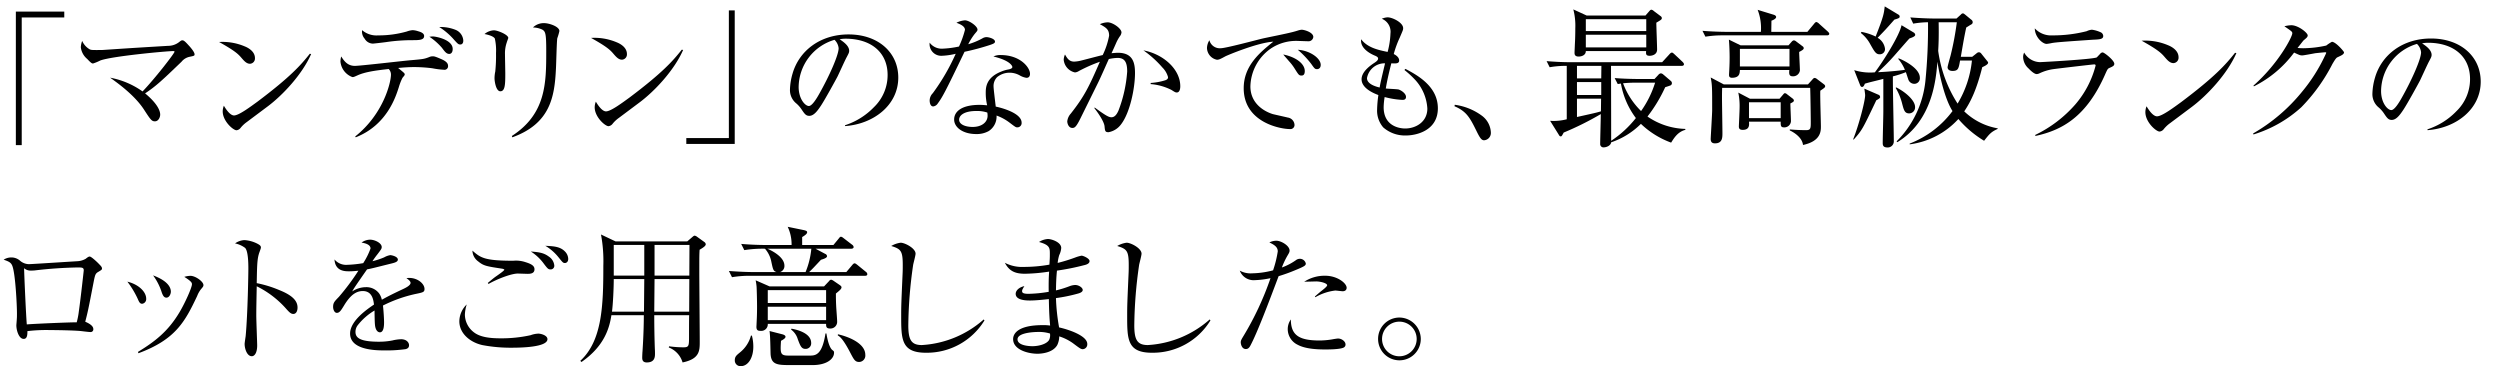
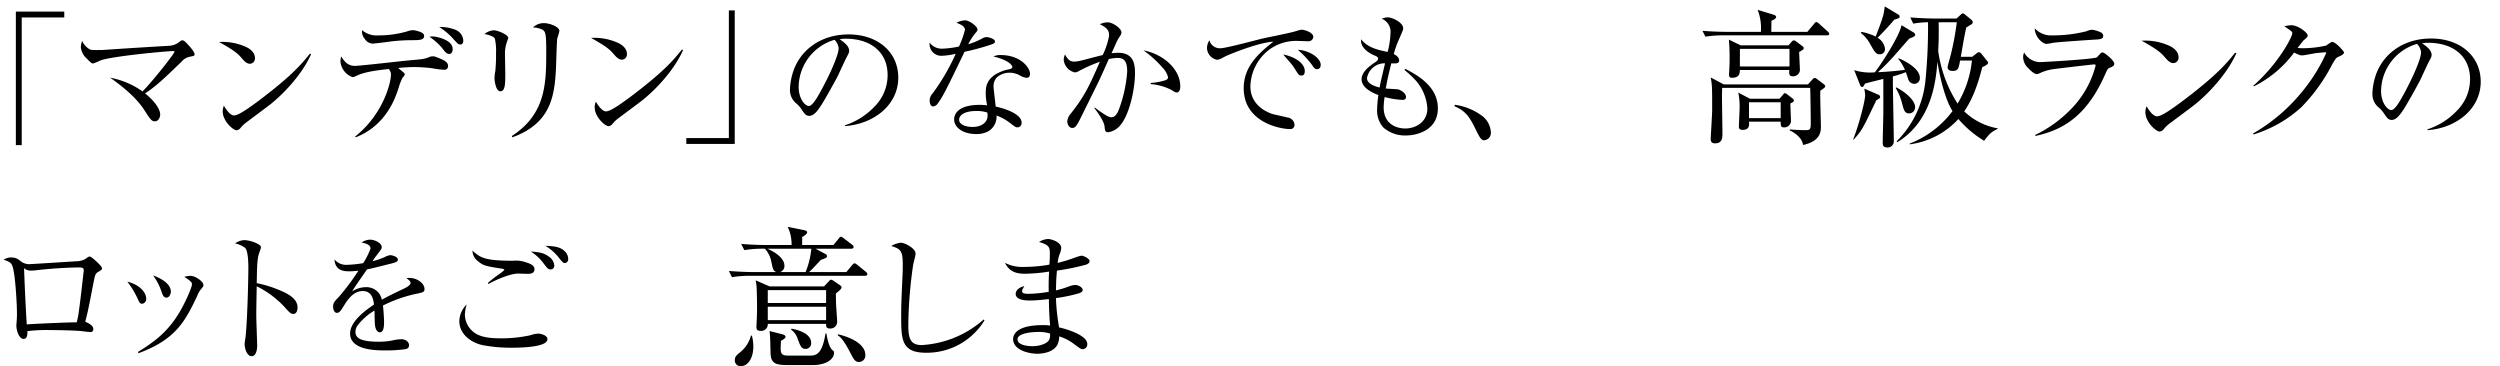
<svg xmlns="http://www.w3.org/2000/svg" id="マンデリン_グレード_1_土居珈琲" data-name="マンデリン Ｇ(グレード)－1 | 土居珈琲" width="613.332" height="89.849" viewBox="0 0 613.332 89.849">
  <title>アートボード1</title>
  <g id="aa-032-headline-01">
    <path d="M3.889,2.844H15.769V4.284H5.329V35.604H3.889Z" />
    <path d="M39.3,28.115c0,.66-.44,1.65-1.283,1.65-.807,0-1.063-.367-2.75-2.97-2.347-3.557-6.6-6.563-8.25-7.737a20.013,20.013,0,0,1,7.957,3.374c2.97-3.08,7.847-9.35,7.847-9.753,0-.146-.293-.146-.367-.146-1.503,0-15.033,1.247-17.856,2.31a11.941,11.941,0,0,1-1.76.733c-.257,0-.44-.037-1.43-1.1a4.406,4.406,0,0,1-1.577-2.86,4.952,4.952,0,0,1,.33-1.577,4.422,4.422,0,0,0,1.65,1.943c.403.293.807.293,1.833.293.99,0,1.467,0,1.87-.037,7.663-.513,8.433-.55,15.693-.99a4.378,4.378,0,0,0,2.677-.88c.513-.403.623-.477.88-.477.44,0,.99.66,1.797,1.54.44.514,1.173,1.394,1.173,1.907,0,.33-.11.367-1.173.586A3.436,3.436,0,0,0,44.543,15.136c-4.656,4.473-6.233,5.977-8.946,7.773C38.787,25.549,39.3,27.309,39.3,28.115Z" />
    <path d="M60.018,11.371c.819.32,2.529,1.211,2.529,2.885A1.294,1.294,0,0,1,61.335,15.645c-.855,0-1.46-.712-2.137-1.496-.819-.961-1.745-1.781-5.45-3.847A13.965,13.965,0,0,1,60.018,11.371Zm16.313,1.888c-2.137,4.915-6.981,10.151-10.864,13l-4.951,3.705a7.551,7.551,0,0,0-1.531,1.46,1.461,1.461,0,0,1-.962.534c-.819,0-3.384-2.244-3.384-4.63a3.671,3.671,0,0,1,.285-1.389c.32.534,1.424,2.386,2.493,2.386,1.211,0,4.167-2.244,5.699-3.348,8.157-6.126,10.686-9.011,12.894-11.79Z" />
    <path d="M87.152,33.469C94.008,28.042,95.915,20.305,95.915,18.289a1.945,1.945,0,0,0-.55-1.356c-3.373.367-5.83.733-7.626,1.54-.88.403-.99.44-1.283.44a4.498,4.498,0,0,1-2.934-3.813,5.505,5.505,0,0,1,.184-1.247c.623.954,1.467,2.31,3.336,2.31,1.357,0,11.586-1.21,13.787-1.393,2.933-.257,3.263-.293,4.473-.77a1.996,1.996,0,0,1,.88-.184c.293,0,.514,0,2.017.66,1.394.586,1.724,1.137,1.724,1.687a.873.873,0,0,1-.99.953,20.345,20.345,0,0,1-2.86-.366,36.597,36.597,0,0,0-4.473-.293c-1.43,0-2.75.11-3.923.22.22.184,1.32,1.063,1.43,1.21a.51.51,0,0,1,.183.367c0,.184-.037.22-.55.843a13.545,13.545,0,0,0-.88,2.237c-.77,2.42-2.933,9.35-10.596,12.356ZM92.762,8.682A25.272,25.272,0,0,0,99.801,7.729a5.466,5.466,0,0,1,1.43-.33,4.658,4.658,0,0,1,1.32.257c.66.183,1.503.477,1.503,1.173,0,1.026-1.283,1.026-3.007,1.026a44.167,44.167,0,0,0-6.343.477c-.514.074-3.007.367-3.227.367a2.375,2.375,0,0,1-2.017-1.21,2.617,2.617,0,0,1-.623-2.09A5.386,5.386,0,0,0,92.762,8.682Zm13.383.257c.77,0,4.914.77,4.914,3.08,0,.807-.367,1.21-.844,1.21-.66,0-1.063-.514-1.796-1.503a15.07,15.07,0,0,0-3.08-2.713C105.778,8.976,105.961,8.939,106.145,8.939Zm5.537-1.65a3.035,3.035,0,0,1,1.98,2.677c0,.623-.293.953-.733.953-.477,0-.623-.146-1.833-1.503a16.452,16.452,0,0,0-3.337-2.787A9.891,9.891,0,0,1,111.681,7.289Z" />
    <path d="M121.177,7.436c.88,0,3.52,1.063,3.52,1.87,0,.11-.33.916-.367,1.1a8.152,8.152,0,0,0-.44,2.933c0,.77.073,4.07.073,4.73,0,2.566-.037,4.327-1.21,4.327-1.1,0-1.43-2.53-1.43-3.19a8.066,8.066,0,0,1,.183-1.65,38.528,38.528,0,0,0,.184-4.547,13.289,13.289,0,0,0-.293-3.557c-.403-.66-1.943-.99-2.53-1.1A3.879,3.879,0,0,1,121.177,7.436Zm4.4,25.923c8.396-5.426,8.433-13.016,8.433-20.826,0-4.327-.183-4.803-.99-5.28a5.606,5.606,0,0,0-2.273-.514,3.798,3.798,0,0,1,2.75-1.063c1.247,0,3.74.843,3.74,1.943a13.942,13.942,0,0,1-.514,1.76c-.146.733-.256,6.27-.33,7.443-.33,6.893-1.356,13.493-10.706,16.866Z" />
    <path d="M151.277,10.371c.819.32,2.529,1.211,2.529,2.885a1.294,1.294,0,0,1-1.211,1.389c-.855,0-1.46-.712-2.137-1.496-.819-.961-1.745-1.781-5.45-3.847A13.965,13.965,0,0,1,151.277,10.371Zm16.313,1.888c-2.137,4.915-6.981,10.151-10.864,13l-4.951,3.705a7.551,7.551,0,0,0-1.531,1.46,1.461,1.461,0,0,1-.962.534c-.819,0-3.384-2.244-3.384-4.63a3.671,3.671,0,0,1,.285-1.389c.32.534,1.424,2.386,2.493,2.386,1.211,0,4.167-2.244,5.699-3.348,8.157-6.126,10.686-9.011,12.894-11.79Z" />
    <path d="M180.253,35.316H168.373V33.876H178.813V2.556h1.44Z" />
    <path d="M207.318,30.723a17.185,17.185,0,0,0,7.089-4.435,10.902,10.902,0,0,0,3.352-7.892c0-5.482-3.98-8.904-10.336-8.904a7.821,7.821,0,0,0-1.432.14c.768.524,2.339,1.537,2.339,2.829,0,.419-.14.664-.559,1.466-.419.733-1.956,4.156-2.305,4.854-.419.803-2.934,5.413-4.051,7.124-.838,1.257-1.746,2.515-2.863,2.515-.838,0-1.152-.454-1.991-1.711a7.34,7.34,0,0,0-1.152-1.292,4.207,4.207,0,0,1-1.606-3.422,15.27,15.27,0,0,1,.629-3.911c1.606-5.622,6.774-9.638,13.758-9.638,7.263,0,12.187,4.435,12.187,10.581,0,6.809-6.111,11.419-13.06,11.908Zm-11.384-9.394c0,2.898,1.571,4.679,2.514,4.679.803,0,1.99-1.99,2.549-3.003,2.409-4.26,4.749-9.463,4.749-11.175a3.307,3.307,0,0,0-1.013-2.06A12.205,12.205,0,0,0,195.935,21.33Z" />
    <path d="M240.997,9.422a1.97,1.97,0,0,1,1.048-.314c.419,0,2.06.349,2.06,1.118,0,.384-.523.559-1.222.803a58.57,58.57,0,0,1-6.25,1.676c-4.854,10.127-5.448,11.14-6.565,12.676a1.569,1.569,0,0,1-1.118.733c-.698,0-.873-.908-.873-1.467a2.553,2.553,0,0,1,.769-1.781,51.832,51.832,0,0,0,5.622-9.673,16.76,16.76,0,0,1-3.353.489,2.858,2.858,0,0,1-3.038-3.213,3.686,3.686,0,0,0,3.213,1.467,23.084,23.084,0,0,0,3.981-.524,23.127,23.127,0,0,0,1.466-4.085c0-.943-1.292-1.432-2.095-1.746a5.637,5.637,0,0,1,2.095-.594c1.013,0,3.073,1.432,3.073,2.27,0,.279-.07.349-.698,1.083A15.172,15.172,0,0,0,237.54,10.854,16.919,16.919,0,0,0,240.997,9.422Zm4.54,4.085c4.714,0,7.158,3.003,7.158,4.609,0,.454-.174.978-.873.978a4.669,4.669,0,0,1-1.641-.594,5.077,5.077,0,0,0-2.479-.664,4.798,4.798,0,0,0-3.073,1.083,3.101,3.101,0,0,0-.873,2.375c0,.489.384,3.562.454,4.226.035.209.07.559.07.628,1.501.314,6.355,1.606,6.355,3.946a1.052,1.052,0,0,1-1.013,1.152c-.384,0-.419,0-1.886-1.117a11.981,11.981,0,0,0-3.248-1.781,4.239,4.239,0,0,1-1.92,3.806,5.98,5.98,0,0,1-3.073.733c-3.282,0-5.413-1.642-5.413-3.562,0-2.095,2.061-3.597,6.216-3.597.838,0,1.362.07,1.886.104a12.978,12.978,0,0,1-.349-3.003c0-1.257,0-3.771,3.806-5.273a8.524,8.524,0,0,1,1.606-.489c.209-.035,1.117-.175,1.117-.628,0-.105-.244-1.502-4.644-2.584A3.862,3.862,0,0,1,245.537,13.507ZM239.531,27.231c-3.073,0-4.226,1.118-4.226,2.13,0,1.222,1.642,1.781,3.317,1.781,2.34,0,3.667-1.257,3.667-2.724a4.527,4.527,0,0,0-.07-.803A7.789,7.789,0,0,0,239.531,27.231Z" />
    <path d="M268.539,26.358c2.793,2.061,3.527,2.41,4.121,2.41.803,0,1.292-.664,1.711-1.571a32.936,32.936,0,0,0,2.165-9.638c0-2.095-.489-3.352-2.34-3.352a11.5,11.5,0,0,0-2.165.279c-.733,1.606-1.851,4.19-2.619,5.762l-4.33,8.765c-1.048,2.13-1.432,2.375-1.991,2.375-1.013,0-1.257-1.257-1.257-1.606a3.367,3.367,0,0,1,.873-1.921c3.283-4.19,4.4-6.425,7.124-12.711a37.833,37.833,0,0,0-5.133,2.27,2.07,2.07,0,0,1-.978.349,3.511,3.511,0,0,1-2.758-3.108,3.509,3.509,0,0,1,.314-1.292c.559.943,1.013,1.746,2.27,1.746a8.484,8.484,0,0,0,1.501-.209c.873-.209,4.679-1.222,5.482-1.397a18.357,18.357,0,0,0,1.571-4.749c0-1.501-.664-1.956-2.27-2.829a5.077,5.077,0,0,1,1.92-.454c1.222,0,3.387,1.502,3.387,2.479a1.814,1.814,0,0,1-.419.978,9.915,9.915,0,0,0-.873,1.571c-.174.419-.978,2.2-1.152,2.549.838-.07,1.188-.105,1.571-.105,3.737,0,4.19,2.549,4.19,4.994,0,3.562-1.187,9.708-3.457,12.606a4.887,4.887,0,0,1-3.038,1.886c-.838,0-.873-.314-.978-1.467-.14-1.257-1.816-3.597-2.479-4.4Zm13.758-6.006a15.556,15.556,0,0,0,3.597-.663c.559-.21.664-.454.664-.769a5.31,5.31,0,0,0-1.397-2.375,25.582,25.582,0,0,0-4.644-4.19c4.854.908,9.044,4.609,9.044,8.8,0,.209,0,1.537-.873,1.537-.314,0-.524-.14-1.292-.628a13.661,13.661,0,0,0-5.098-1.432Z" />
    <path d="M299.501,11.831c1.223,0,8.625-1.99,10.232-2.375,2.06-.454,5.377-1.083,7.438-1.606.384-.105.559-.14,1.327-.384a4.366,4.366,0,0,1,.838-.175c.628,0,2.863.629,2.863,1.781a1.182,1.182,0,0,1-1.327,1.047c-.384,0-1.956-.07-2.27-.07a11.139,11.139,0,0,0-6.914,1.921,11.643,11.643,0,0,0-4.924,9.219c0,4.4,3.667,6.25,5.517,6.809.559.14,3.108.699,3.632.838a1.917,1.917,0,0,1,1.676,1.816,1.002,1.002,0,0,1-1.118,1.013c-2.375,0-11.349-1.642-11.349-10.022,0-5.553,4.016-8.8,7.263-11.419-3.981.244-11.349,3.387-11.698,3.562-1.222.664-1.606.873-2.13.873a3.022,3.022,0,0,1-2.445-2.898,3.761,3.761,0,0,1,.594-1.885A2.627,2.627,0,0,0,299.501,11.831Zm20.603,5.587c0,.873-.349,1.118-.803,1.118-.628,0-.733-.21-1.746-1.816a11.894,11.894,0,0,0-1.292-1.676c-.978-1.152-1.117-1.257-1.432-1.676C318.079,14.031,320.104,15.708,320.104,17.418Zm3.911-1.501c0,.873-.594,1.047-.873,1.047-.524,0-.628-.104-1.432-1.257a22.097,22.097,0,0,0-3.317-3.492C321.256,12.355,324.015,14.241,324.015,15.917Z" />
    <path d="M344.795,16.895c2.829,1.501,7.961,4.226,7.961,9.673,0,5.413-5.168,6.67-7.857,6.67a8.054,8.054,0,0,1-5.552-1.991,6.289,6.289,0,0,1-1.501-4.295,29.922,29.922,0,0,1,.314-3.632c-.908-.349-4.121-1.571-4.121-3.876,0-1.676,1.746-3.108,3.073-3.981.699-.454.978-.733.978-1.117,0-.314-.349-.524-.873-.733-1.571-.664-3.562-2.025-3.283-3.981,1.571,2.095,4.295,2.654,6.495,3.108a19.998,19.998,0,0,0,.699-4.54A3.424,3.424,0,0,0,338.999,4.603a4.1,4.1,0,0,1,1.432-.35c1.188,0,3.807,1.292,3.807,2.654,0,.419-.035.454-.873,2.409a24.37,24.37,0,0,0-1.432,3.946c.314.14,1.327.698,1.327,1.571,0,.803-.838.768-1.92.698-.873,3.387-1.188,5.168-1.362,6.181.489.07,2.688.14,3.143.244.664.209,1.816.978,1.816,1.816,0,.733-.628.733-.908.733a20.749,20.749,0,0,1-4.33-.698,17.357,17.357,0,0,0-.244,2.479c0,4.749,4.016,5.238,5.273,5.238,2.654,0,5.447-1.642,5.447-4.889a11.344,11.344,0,0,0-2.933-6.984,23.361,23.361,0,0,0-2.689-2.479Zm-9.429,2.27c0,1.537,2.375,2.13,3.108,2.305.175-1.048.279-1.537,1.327-5.937A4.387,4.387,0,0,0,335.367,19.165Z" />
    <path d="M356.905,25.704a14.441,14.441,0,0,1,6.768,2.772,5.411,5.411,0,0,1,2.088,4.068A1.802,1.802,0,0,1,364.105,34.416c-.576,0-.972-.468-1.692-1.908-1.764-3.6-2.556-5.148-5.58-6.444Z" />
-     <path d="M409.985,34.992a21.165,21.165,0,0,1-7.413-4.605,18.922,18.922,0,0,1-7.301,4.53c-.112.861-1.235,1.235-1.797,1.235a.799.799,0,0,1-.898-.823c0-1.048.15-6.178.15-7.338a73.573,73.573,0,0,1-9.098,4.53c-.449.824-.486.936-.749.936-.225,0-.337-.188-.487-.449l-2.097-3.37a12.8,12.8,0,0,0,4.081-.375v-13.104a22.62,22.62,0,0,0-4.193.337l-.749-1.498c1.91.15,3.819.262,5.766.262h22.576l1.722-1.872c.262-.3.449-.487.674-.487.188,0,.3.112.711.487l1.872,1.76c.112.112.375.374.375.599,0,.375-.375.412-.562.412h-17.335c.038,9.809.038,17.896.038,18.383a25.942,25.942,0,0,0,6.065-5.579,19.709,19.709,0,0,1-3.669-8.461c-.262.038-.449.075-.786.112l-.749-1.46c2.92.225,5.691.225,5.729.225h4.043l.974-1.048a.899.899,0,0,1,.599-.337,1.068,1.068,0,0,1,.636.337l1.76,1.498a.71.71,0,0,1,.299.599.585.585,0,0,1-.449.562c-.149.075-1.011.337-1.198.412a36.226,36.226,0,0,1-4.343,7.188A17.114,17.114,0,0,0,413.429,31.623l.075.225C411.632,32.334,410.734,33.794,409.985,34.992ZM406.353,5.564c0,1.048.188,5.653.188,6.589,0,1.311-1.311,1.535-1.834,1.535-.974,0-.899-.524-.861-1.161H389.056c0,1.086-1.161,1.348-1.759,1.348-1.011,0-1.011-.637-1.011-.936,0-.3.075-1.647.075-1.91.075-1.311.112-2.583.112-4.081a15.94,15.94,0,0,0-.487-4.643l3.257,1.498h14.452L404.706,2.644c.149-.149.262-.262.449-.262a1.221,1.221,0,0,1,.599.337l1.647,1.235a.652.652,0,0,1,.3.449C407.701,4.778,407.551,4.853,406.353,5.564Zm-19.469,10.596V19.23h5.953l.038-3.07Zm5.953,3.969h-5.953V23.311h5.953Zm-5.953,4.081v4.493c4.231-.936,4.718-1.048,5.878-1.385l.037-3.108Zm16.998-19.506H389.056V7.624h14.827Zm0,3.819H389.056v3.107h14.827Zm-2.621,11.756a30.252,30.252,0,0,0-3.07.15,18.512,18.512,0,0,0,4.418,6.814,24.671,24.671,0,0,0,3.444-6.964Z" />
    <path d="M448.237,8.676h-25.596a25.528,25.528,0,0,0-4.248.324l-.72-1.44c2.484.216,5.22.252,5.544.252H432.001a12.347,12.347,0,0,0-.792-5.4l3.996,1.224c.18.072.54.216.54.54,0,.468-.936.828-1.152.9,0,.432-.036,2.34-.036,2.736h8.856l1.62-1.944c.216-.288.432-.468.576-.468a1.38,1.38,0,0,1,.648.396l2.124,1.908c.252.252.396.396.396.576C448.777,8.604,448.453,8.676,448.237,8.676ZM446.581,22.248c-.072,1.404.144,7.524.144,8.784,0,1.116,0,3.6-4.392,4.536-.18-1.836-2.268-3.132-3.24-3.564v-.252c2.052.18,3.852.18,3.996.18,1.152,0,1.152-.468,1.152-2.088,0-.432-.072-6.876-.144-8.28h-21.6c-.036,1.332-.036,1.692-.036,2.376,0,1.404.108,7.452.108,8.676,0,1.152,0,2.556-1.836,2.556-.756,0-1.044-.396-1.044-1.08,0-.36.36-6.228.36-7.02,0-5.688,0-6.192-.36-8.064l3.204,1.692h20.664l1.116-1.224a.776.776,0,0,1,.54-.36,1.248,1.248,0,0,1,.576.288l1.62,1.224c.288.216.36.36.36.504C447.769,21.42,447.661,21.528,446.581,22.248ZM441.397,12.744c0,.72.18,3.888.18,4.536a1.672,1.672,0,0,1-1.764,1.44c-.864,0-.936-.576-.828-1.548H426.853c-.036.792-.072,1.908-1.944,1.908-.684,0-.72-.432-.72-.72,0-.216.072-1.26.072-1.476.036-.684.072-1.62.072-2.844,0-1.26-.072-3.204-.18-4.32L427.033,11.124H438.769l.828-.936a.888.888,0,0,1,.504-.288,1.037,1.037,0,0,1,.54.252l1.62,1.224a.549.549,0,0,1,.252.432C442.513,12.06,442.369,12.24,441.397,12.744Zm-2.16,12.636c0,.684.144,3.744.144,4.356A1.612,1.612,0,0,1,437.689,31.248c-.828,0-.828-.432-.828-1.404H429.085c.072.828.144,2.016-1.548,2.016-.9,0-.936-.504-.936-.864,0-.18.18-3.852.18-4.608a15.836,15.836,0,0,0-.324-3.672l2.88,1.512h7.236l.864-1.008c.144-.18.288-.36.468-.36a.961.961,0,0,1,.504.252l1.404,1.08a.675.675,0,0,1,.288.468C440.101,24.948,439.813,25.092,439.237,25.38ZM439.021,11.988H426.853v4.32h12.168Zm-2.16,13.104H429.085v3.888h7.776Z" />
    <path d="M460.304,24.613c-.076.191-.151.344-.227.496-3.1,6.487-3.213,6.792-5.292,9.121l-.151-.039c1.361-3.358,2.948-9.387,2.948-10.837,0-.267-.151-1.297-.189-1.603l3.44,1.488a.597.597,0,0,1,.416.572C461.25,23.965,461.25,24.117,460.304,24.613Zm9.337-4.045a1.577,1.577,0,0,1-1.512-1.221c-.113-.267-.454-1.412-.567-1.641a24.023,24.023,0,0,1-3.175,1.03c-.038,2.519.227,13.623.227,15.913a1.487,1.487,0,0,1-1.587,1.526c-1.134,0-1.134-.687-1.134-1.145,0-1.221.151-6.602.151-7.708V19.347c-1.512.42-3.024.725-4.536,1.183-.114.305-.303.801-.681.801-.302,0-.454-.343-.529-.572l-1.398-3.549a13.008,13.008,0,0,0,5.065.534c2.003-2.633,6.085-9.082,6.539-11.562l2.986,1.793a.753.753,0,0,1,.378.573c0,.419-.945.725-1.398.877-.454.458-.756.839-3.78,4.274a49.366,49.366,0,0,1-3.969,4.007c.227,0,3.591-.153,6.615-.572a9.93,9.93,0,0,0-1.625-2.671l.075-.153c1.059.382,5.217,2.366,5.217,4.77A1.368,1.368,0,0,1,469.641,20.568ZM465.596,4.542a7.482,7.482,0,0,1-.832.267c-2.117,2.404-2.381,2.671-4.12,4.464a3.602,3.602,0,0,1,1.814,2.748,1.264,1.264,0,0,1-1.323,1.297c-.907,0-1.247-.61-2.343-2.557a8.656,8.656,0,0,0-2.268-2.671l.151-.267a13.535,13.535,0,0,1,3.478,1.145c1.965-4.961,2.041-5.686,2.23-7.403l3.364,2.022a.533.533,0,0,1,.302.534C466.05,4.351,465.785,4.465,465.596,4.542Zm2.797,23.277c-1.134,0-1.323-.801-1.777-2.557a14.255,14.255,0,0,0-1.55-3.702l.151-.114c2.23,1.106,4.612,3.167,4.612,4.808A1.472,1.472,0,0,1,468.394,27.819Zm18.371,6.716a26.049,26.049,0,0,1-6.312-5.342,19.569,19.569,0,0,1-11.945,6.22v-.19a23.773,23.773,0,0,0,10.508-7.976c-1.852-2.9-3.137-8.472-3.704-12.097-.34,4.159-1.134,14.424-9.828,19.729l-.189-.191a24.487,24.487,0,0,0,7.068-14.806,131.776,131.776,0,0,0,.643-14.425,22.624,22.624,0,0,0-3.628.344l-.718-1.526c2.381.19,4.725.267,5.783.267H479.998l1.096-.992a.644.644,0,0,1,.492-.267c.151,0,.378.19.529.305l1.475,1.221a.757.757,0,0,1,.378.61.603.603,0,0,1-.34.572c-.227.115-1.059.649-1.248.763-.454,2.137-.643,3.167-1.323,7.174h2.797l1.059-.839a.9.9,0,0,1,.605-.268.773.773,0,0,1,.567.344l1.398,1.755c.151.191.265.305.265.458,0,.458-.945.877-1.437,1.106-1.323,5.266-2.721,8.319-4.422,10.837a15.695,15.695,0,0,0,8.203,4.16v.152C488.465,32.36,488.049,32.894,486.764,34.535Zm-5.896-19.69c-.34,1.984-.454,2.557-1.853,2.557-.907,0-1.209-.496-1.209-.878,0-.343.643-2.519.756-2.977A71.236,71.236,0,0,0,480.074,5.457h-4.46c.076,3.664-.038,5.877-.113,7.021A31.914,31.914,0,0,0,480.263,25.415a25.375,25.375,0,0,0,3.516-10.57Z" />
    <path d="M499.311,33.102a30.847,30.847,0,0,0,9.863-7.517,23.585,23.585,0,0,0,4.95-9.497c0-.184-.11-.293-.33-.293-.33,0-8.763.99-10.083,1.173a11.766,11.766,0,0,0-3.447,1.063,1.939,1.939,0,0,1-.586.146c-.587,0-1.467-.807-2.017-1.393a3.867,3.867,0,0,1-1.32-2.75,2.482,2.482,0,0,1,.256-1.137,4.561,4.561,0,0,0,3.85,2.347c.477,0,13.163-.697,13.97-1.173.037-.037.733-.77.807-.843a.83.83,0,0,1,.624-.367c.403,0,2.86,1.943,2.86,2.787,0,.477-.367.66-1.21,1.026-.403.184-.477.33-.99,1.467-4.583,10.486-10.56,13.787-17.16,15.216Zm4.217-24.42a33.324,33.324,0,0,0,8.396-1.026,3.673,3.673,0,0,1,1.283-.367,7.367,7.367,0,0,1,2.053.586,1.06,1.06,0,0,1,.733.954c0,.807-.916.843-2.567.916-6.966.477-8.946.624-10.01.807a10.951,10.951,0,0,1-1.32.22c-.953,0-2.86-1.613-2.896-3.813A5.435,5.435,0,0,0,503.528,8.682Z" />
    <path d="M531.866,11.085c.844.33,2.604,1.247,2.604,2.97a1.333,1.333,0,0,1-1.247,1.43c-.88,0-1.503-.733-2.2-1.54-.843-.99-1.796-1.833-5.61-3.96A14.373,14.373,0,0,1,531.866,11.085Zm16.793,1.943c-2.2,5.06-7.187,10.45-11.183,13.383l-5.097,3.813a7.802,7.802,0,0,0-1.577,1.503,1.502,1.502,0,0,1-.99.55c-.843,0-3.483-2.31-3.483-4.767a3.786,3.786,0,0,1,.293-1.43c.33.55,1.467,2.457,2.567,2.457,1.247,0,4.29-2.31,5.866-3.447,8.397-6.306,11-9.276,13.273-12.136Z" />
    <path d="M552.77,32.735a43.122,43.122,0,0,0,12.063-10.303,40.643,40.643,0,0,0,5.537-8.727,7.151,7.151,0,0,0,.33-.733c0-.146-.146-.146-.293-.146-.146,0-2.457.22-2.53.256-.99.184-2.787.514-3.043.514-.513,0-.697-.074-2.017-.697a27.498,27.498,0,0,1-9.863,8.287l-.11-.184c6.124-5.39,9.533-11.953,9.533-12.833,0-.403-.183-.513-1.943-1.723a7.733,7.733,0,0,1,1.687-.257c1.724,0,4.034,1.87,4.034,2.493,0,.403-.293.624-.954,1.173-.146.11-1.026,1.283-1.54,1.907a13.923,13.923,0,0,0,1.394.073,26.822,26.822,0,0,0,5.646-.66,10.098,10.098,0,0,1,1.393-.917c.954,0,2.97,2.383,2.97,2.567,0,.513-.624.77-1.65,1.247-.403.183-1.063,1.43-1.173,1.577a43.27,43.27,0,0,1-7.663,10.67,30.864,30.864,0,0,1-11.733,6.673Z" />
    <path d="M595.542,31.723a17.185,17.185,0,0,0,7.089-4.435,10.902,10.902,0,0,0,3.352-7.892c0-5.482-3.98-8.904-10.336-8.904a7.821,7.821,0,0,0-1.432.14c.768.524,2.339,1.537,2.339,2.829,0,.419-.14.664-.559,1.466-.419.733-1.956,4.156-2.305,4.854-.419.803-2.934,5.413-4.051,7.124-.838,1.257-1.746,2.515-2.863,2.515-.838,0-1.152-.454-1.991-1.711a7.34,7.34,0,0,0-1.152-1.292,4.207,4.207,0,0,1-1.606-3.422,15.27,15.27,0,0,1,.629-3.911c1.606-5.622,6.774-9.638,13.758-9.638,7.263,0,12.187,4.435,12.187,10.581,0,6.809-6.111,11.419-13.06,11.908Zm-11.384-9.394c0,2.898,1.571,4.679,2.514,4.679.803,0,1.99-1.99,2.549-3.003,2.409-4.26,4.749-9.463,4.749-11.175a3.307,3.307,0,0,0-1.013-2.06A12.205,12.205,0,0,0,584.158,22.33Z" />
    <path d="M2.8,63.159a3.211,3.211,0,0,1,2.164.843,3.455,3.455,0,0,0,2.09.807c.623,0,10.743-.66,12.063-.733a4.555,4.555,0,0,0,1.907-.587c.513-.403.733-.55.99-.55.403,0,1.907,1.43,2.31,1.87.477.477.697.733.697,1.063,0,.257-.073.33-.807.77-.843.477-.88.697-1.32,2.934-1.21,6.27-1.357,6.966-1.98,9.35.477.22,1.98.843,1.98,1.797a.66.66,0,0,1-.77.733c-.403,0-2.09-.22-2.457-.256-1.687-.147-5.5-.22-7.296-.22a38.646,38.646,0,0,0-5.646.257c0,.77,0,1.907-.916,1.907-1.173,0-1.797-2.09-1.797-3.337,0-.11.11-1.32.11-1.54.037-.293.037-.953.037-1.393,0-1.943-.367-9.533-1.1-11.55-.33-.953-.917-1.173-2.164-1.613A3.465,3.465,0,0,1,2.8,63.159ZM19.336,76.432c.477-3.337,1.21-10.046,1.21-10.12,0-.696-.477-.696-1.54-.696a104.494,104.494,0,0,0-10.523.733c-.477.037-.77.037-.88.037a2.409,2.409,0,0,1-1.687-.587c0,1.21.477,11.88.66,13.787,2.383-.184,10.376-.514,12.246-.514A17.598,17.598,0,0,0,19.336,76.432Z" />
    <path d="M35.868,73.315a1.149,1.149,0,0,1-.99,1.21c-.586,0-.77-.477-1.173-1.393A22.445,22.445,0,0,0,31.248,69.099C33.852,69.722,35.868,71.482,35.868,73.315ZM33.852,86.332c4.07-2.494,7.333-4.95,10.156-9.68,1.394-2.31,3.08-6.123,3.08-6.893,0-.33,0-.66-1.87-1.833a5.316,5.316,0,0,1,1.503-.256c1.21,0,3.19,1.393,3.19,2.273,0,.293-.11.44-.586.99a6.212,6.212,0,0,0-.954,1.687c-3.006,6.343-5.316,10.67-14.41,14.043ZM41.918,71.556c0,.477-.33,1.466-1.1,1.466-.623,0-.88-.623-1.1-1.173a14.293,14.293,0,0,0-2.164-4.29C41.185,68.916,41.918,70.529,41.918,71.556Z" />
    <path d="M68.485,71.152c3.227,1.283,4.51,2.64,4.51,4.29,0,.917-.367,1.577-1.026,1.577-.624,0-1.027-.44-1.907-1.43a23.427,23.427,0,0,0-7.077-5.354c-.073,3.667-.11,5.72-.11,7.15,0,1.173.22,6.783.22,7.333,0,1.943-.696,2.676-1.32,2.676-1.173,0-1.76-1.833-1.76-3.006,0-.33.22-1.65.256-1.943.514-5.61.66-15.437.66-16.537,0-1.283-.037-4.326-.807-5.096a6.294,6.294,0,0,0-2.457-1.1,4.369,4.369,0,0,1,2.31-.807,8.076,8.076,0,0,1,3.3.953c.513.293.733.477.733.88,0,.257-.477,1.394-.514,1.613-.44,1.467-.44,3.557-.513,7.113A28.106,28.106,0,0,1,68.485,71.152Z" />
    <path d="M90.903,60.968c0-.949-1.219-1.287-2.202-1.457a3.613,3.613,0,0,1,2.1-.711c1.186,0,2.845.847,2.845,1.795,0,.406-.102.542-1.05,1.795A19.536,19.536,0,0,0,91.377,64.084a18.272,18.272,0,0,0,2.879-.949,4.462,4.462,0,0,1,1.49-.542c.271,0,1.829.305,1.863,1.084,0,.475-.508.711-1.49.949-4.776,1.186-4.81,1.219-6.063,1.457-.508.711-2.676,3.828-3.083,4.471-.271.406-.339.542-.576.948a6.162,6.162,0,0,1,3.387-1.05,3.894,3.894,0,0,1,3.218,1.524,4.289,4.289,0,0,1,.677,1.558c.982-.542,2.066-1.151,5.183-2.608.576-.271,1.863-.881,1.863-1.524,0-.474-.711-.948-1.016-1.152a2.97,2.97,0,0,1,.678-.067c2.134,0,3.76,1.457,3.76,2.709,0,.779-.373.847-2.168,1.22A33.71,33.71,0,0,0,93.952,74.957c.169,1.422.271,3.387.271,4.099,0,.576,0,2.473-1.016,2.473-.406,0-1.084-.339-1.219-1.897-.068-.542-.102-2.981-.102-3.455a14.814,14.814,0,0,0-4.133,3.625,2.677,2.677,0,0,0-.542,1.626c0,1.457,1.118,2.405,5.792,2.405a16.865,16.865,0,0,0,3.251-.305,10.508,10.508,0,0,1,2.134-.305c1.422,0,1.964.881,1.964,1.457,0,.576-.305.847-.88.982a34.469,34.469,0,0,1-5.352.305c-2.812,0-8.231-.373-8.231-4.132,0-3.184,4.37-6.097,5.86-7.113-.135-1.151-.44-3.319-2.744-3.319-1.693,0-3.116,1.084-4.606,3.557-.711,1.151-1.084,1.795-1.762,1.795-.609,0-.915-.847-.915-1.456,0-1.017.339-1.355,1.423-2.473a57.121,57.121,0,0,0,4.776-6.402c-.542.034-1.253.136-2.235.136-1.05,0-3.455,0-3.625-2.913a3.691,3.691,0,0,0,3.116,1.321,29.068,29.068,0,0,0,3.929-.406A17.692,17.692,0,0,0,90.903,60.968Z" />
    <path d="M114.052,77.203a5.533,5.533,0,0,0,2.27,4.365c1.466,1.118,3.806,1.432,6.39,1.432a32.93,32.93,0,0,0,7.473-.768,6.062,6.062,0,0,1,1.886-.384c.629,0,2.235.419,2.235,1.362,0,2.025-6.809,2.095-8.765,2.095a36.924,36.924,0,0,1-7.124-.629c-2.863-.594-5.727-2.724-5.727-5.866a5.862,5.862,0,0,1,1.816-4.121A9.242,9.242,0,0,0,114.052,77.203Zm5.622-7.787c.768-.629,1.571-1.327,2.165-1.711.384-.279,1.886-1.292,1.886-1.536,0-.14-.384-.209-.489-.245-3.911-.594-4.575-.698-5.902-1.781a3.374,3.374,0,0,1-1.432-2.654c1.991,1.746,2.934,2.479,10.022,2.479a7.282,7.282,0,0,1,3.003.349c1.606.489,2.2.978,2.2,1.746,0,1.048-1.013,1.118-1.676,1.118-.209,0-2.235-.07-2.41-.07-1.641,0-5.098,1.362-7.193,2.549Zm14.981-6.46a2.932,2.932,0,0,1,1.327,2.13.886.886,0,0,1-.873,1.013c-.628,0-.768-.175-1.92-1.711a11.702,11.702,0,0,0-2.968-2.688C132.28,61.873,133.397,62.012,134.655,62.955Zm3.946-1.257a2.678,2.678,0,0,1,.803,1.815c0,.803-.524,1.013-.803,1.013-.454,0-.559-.14-1.571-1.396a11.902,11.902,0,0,0-3.248-2.829C135.947,60.406,137.448,60.511,138.601,61.698Z" />
-     <path d="M168.61,59.22l1.26-1.08c.288-.252.432-.324.54-.324a1.184,1.184,0,0,1,.576.252l1.8,1.296a.801.801,0,0,1,.36.54c0,.396-.468.756-1.512,1.368-.072,1.368-.072,1.512-.072,5.364,0,2.736.108,14.76.108,17.208,0,2.16,0,4.212-4.212,5.076a5.619,5.619,0,0,0-3.384-3.672l.072-.288a27.881,27.881,0,0,0,3.456.252c1.44,0,1.44-.288,1.44-2.844,0-.72,0-4.5.036-5.04h-8.568c0,2.088.036,5.256.144,8.208.036.504.036,1.008.036,1.188,0,.756,0,2.196-2.016,2.196-1.08,0-1.116-.756-1.116-1.224,0-.288.036-1.188.072-1.512.288-4.356.324-7.596.324-8.856H149.998c-.468,2.988-1.62,7.524-7.344,11.484l-.288-.288c5.4-4.968,5.652-13.644,5.652-23.328a35.709,35.709,0,0,0-.576-7.668l3.564,1.692Zm-18.036,9.252c0,2.088-.18,6.12-.432,7.992h7.848l.072-7.992Zm0-8.388V67.608H158.062V60.084Zm18.504,16.38.036-7.992H160.582l-.072,7.992Zm.036-8.856.036-7.524H160.582V67.608Z" />
    <path d="M204.465,60.106l1.259-1.526c.191-.229.344-.496.572-.496.229,0,.42.152.763.419l1.984,1.526a.822.822,0,0,1,.382.573c0,.343-.382.419-.572.419h-8.777l2.366,1.259a.673.673,0,0,1,.458.573c0,.305-.42.572-1.488.877-1.755,1.87-1.946,2.099-2.9,3.015h9.12l1.412-1.679c.191-.229.382-.458.611-.458.191,0,.343.114.687.381l2.061,1.679a.821.821,0,0,1,.381.572c0,.382-.343.42-.572.42h-28.124a25.911,25.911,0,0,0-4.503.343l-.763-1.526c2.366.191,4.732.267,5.877.267h5.8c-.802-.267-.84-.534-1.336-2.862a6.812,6.812,0,0,0-1.488-2.862,28.399,28.399,0,0,0-5.075.344l-.763-1.526c2.557.229,5.152.267,5.877.267h6.487a9.994,9.994,0,0,0-.954-4.465l4.083.839c.381.115.687.191.687.496,0,.344-.382.687-1.221,1.183V60.106ZM184.469,82.353a10.42,10.42,0,0,1,.343,2.709c0,2.709-1.259,4.77-3.091,4.77a1.391,1.391,0,0,1-1.45-1.412c0-.954.42-1.259,1.297-1.984a7.866,7.866,0,0,0,2.671-4.121Zm17.706-12.097,1.221-1.297a.791.791,0,0,1,.496-.343,1.702,1.702,0,0,1,.648.305l1.45.992c.267.191.458.343.458.572,0,.42-.496.801-1.374,1.526,0,.839,0,2.137.114,3.854.038.535.191,2.557.191,2.977a1.643,1.643,0,0,1-1.717,1.755c-.992,0-.992-.496-.992-1.145H188.361a1.606,1.606,0,0,1-1.793,1.717c-.572,0-.992-.115-.992-.992,0-.115.038-.687.038-.84.038-.839.115-2.061.115-4.007,0-1.755-.077-4.426-.115-4.999a12.86,12.86,0,0,0-.229-1.564l3.396,1.488Zm-13.928-9.235c.572.229,4.197,1.832,4.197,4.16a1.554,1.554,0,0,1-1.068,1.564h6.258a19.79,19.79,0,0,0,1.412-5.724Zm.114,10.151v3.167h14.31v-3.167Zm0,4.083v3.282h14.31V75.255Zm3.702,6.792c.191.076.648.229.648.572,0,.305-.381.611-1.106.992-.191,3.053-.191,3.625,1.793,3.625h5.381c1.412,0,2.938-.306,3.739-5.419h.229c.039.229.496,3.358,1.488,4.083.305.229.382.306.382.611,0,1.641-1.946,3.053-5.228,3.053h-5.686c-3.053,0-4.502-.153-4.655-2.709-.038-.916-.076-4.846-.267-5.647Zm2.099-1.412c1.107.191,4.846.992,4.846,3.511a1.352,1.352,0,0,1-1.374,1.45c-.992,0-1.259-.648-1.908-2.366a4.467,4.467,0,0,0-1.641-2.366Zm11.41,1.374c2.709.61,6.716,2.251,6.716,5.037a1.569,1.569,0,0,1-1.488,1.755c-1.03,0-1.297-.534-2.328-2.519-1.679-3.167-2.404-3.664-2.938-4.007Z" />
    <path d="M241.519,78.612A16.569,16.569,0,0,1,227.167,86.539c-6.076,0-6.076-3.317-6.076-9.149,0-2.444.035-3.212.349-10.336.035-.664.035-1.362.035-2.025,0-3.492-.454-3.946-2.828-4.68a6.158,6.158,0,0,1,2.305-.803c1.047,0,3.667,1.362,3.667,2.688,0,.454-.524,2.34-.594,2.759a109.429,109.429,0,0,0-1.187,14.771c0,3.527.663,4.889,3.317,4.889a25.062,25.062,0,0,0,15.19-6.286Z" />
    <path d="M257.56,62.304c0-1.466,0-2.2-2.654-2.933a4.435,4.435,0,0,1,2.2-.733c.873,0,3.248.768,3.248,2.2a4.762,4.762,0,0,1-.489,1.746,10.259,10.259,0,0,0-.384,1.921,40.116,40.116,0,0,0,4.295-1.327,9.09,9.09,0,0,1,1.572-.454c.384,0,1.956.664,1.956,1.327s-.873.908-1.362,1.013a58.743,58.743,0,0,1-6.635,1.327c-.174,1.781-.209,2.933-.244,4.854a25.485,25.485,0,0,0,3.282-1.013,4.425,4.425,0,0,1,1.432-.314c.908,0,1.851.664,1.851,1.222,0,.489-.664.768-1.257.908a38.533,38.533,0,0,1-5.308,1.083,49.122,49.122,0,0,0,.768,7.194c2.235.489,6.949,2.025,6.914,4.085a1.176,1.176,0,0,1-1.083,1.257c-.454,0-.664-.14-2.339-1.397a11.828,11.828,0,0,0-3.457-1.746,5.068,5.068,0,0,1-.489,2.13c-1.117,1.956-4.016,2.13-4.854,2.13-2.235,0-5.972-.943-5.972-3.597,0-1.327,1.188-3.422,7.229-3.422a11.334,11.334,0,0,1,1.851.105c-.105-1.188-.245-2.654-.314-6.495-.978.104-3.108.349-4.609.349-.769,0-3.527,0-3.527-1.641,0-.698.663-1.571,2.13-1.886-.384.628-.559.908-.559,1.222,0,.419.279.664,1.606.664a32.673,32.673,0,0,0,4.923-.489c-.035-2.934.035-3.841.105-4.959a42.815,42.815,0,0,1-5.937.524c-2.479,0-3.876-.698-4.924-2.689a9.132,9.132,0,0,0,4.714,1.013,35.782,35.782,0,0,0,6.216-.559C257.56,63.387,257.56,63.177,257.56,62.304Zm-2.864,19.136c-.349,0-5.063.035-5.063,1.816,0,1.467,2.654,1.676,3.667,1.676,1.432,0,3.422-.454,4.085-1.537a2.708,2.708,0,0,0,.209-1.571A9.159,9.159,0,0,0,254.696,81.44Z" />
-     <path d="M296.959,78.612a16.569,16.569,0,0,1-14.352,7.927c-6.076,0-6.076-3.317-6.076-9.149,0-2.444.035-3.212.349-10.336.035-.664.035-1.362.035-2.025,0-3.492-.454-3.946-2.828-4.68a6.158,6.158,0,0,1,2.305-.803c1.047,0,3.667,1.362,3.667,2.688,0,.454-.524,2.34-.594,2.759a109.429,109.429,0,0,0-1.187,14.771c0,3.527.663,4.889,3.317,4.889a25.062,25.062,0,0,0,15.19-6.286Z" />
-     <path d="M317.913,63.841a1.608,1.608,0,0,1,.908-.349,1.493,1.493,0,0,1,1.536,1.152c0,.489-.279.698-2.758,1.711a40.184,40.184,0,0,1-3.911,1.397c-2.444,6.495-5.273,13.968-6.949,17.076-.314.594-.664.803-1.083.803-1.047,0-1.257-1.292-1.257-1.641,0-.454.174-.733.698-1.606a73.37,73.37,0,0,0,6.6-14.143,21.028,21.028,0,0,1-3.806.489,3.624,3.624,0,0,1-3.736-2.339,5.482,5.482,0,0,0,3.073.664,21.441,21.441,0,0,0,5.099-.733,26.468,26.468,0,0,0,1.152-4.645c0-1.083-.838-1.606-2.061-2.2a3.941,3.941,0,0,1,1.711-.419c1.187,0,3.248,1.222,3.248,2.41,0,.349-.105.559-.524,1.257a18.746,18.746,0,0,0-1.362,2.898A14.36,14.36,0,0,0,317.913,63.841Zm5.902,19.695a20,20,0,0,0,3.038-.279c.105-.035,1.223-.209,1.397-.209.908,0,1.851.698,1.851,1.467a.808.808,0,0,1-.419.733c-.803.454-3.492.489-4.47.489-2.514,0-5.098-.209-6.844-1.152a4.274,4.274,0,0,1-2.444-3.841,4.056,4.056,0,0,1,.768-2.375C316.691,82.313,318.786,83.536,323.815,83.536Zm-1.223-10.79c.21-.209,1.362-1.188,1.502-1.292.489-.384,1.501-1.152,1.501-1.467,0-.524-1.641-.943-2.724-.943-.035,0-2.445.07-2.898.07a9.161,9.161,0,0,1,5.133-1.467c2.968,0,5.273,1.816,5.273,2.968,0,.105-.035.838-.978.838-.209,0-1.606-.175-1.816-.175a12.65,12.65,0,0,0-4.889,1.641Z" />
-     <path d="M338.09,83.16a5.232,5.232,0,0,1,5.22-5.256,5.285,5.285,0,0,1,5.256,5.256,5.238,5.238,0,0,1-10.476,0Zm9.468,0a4.248,4.248,0,1,0-4.248,4.248A4.256,4.256,0,0,0,347.559,83.16Z" />
  </g>
</svg>